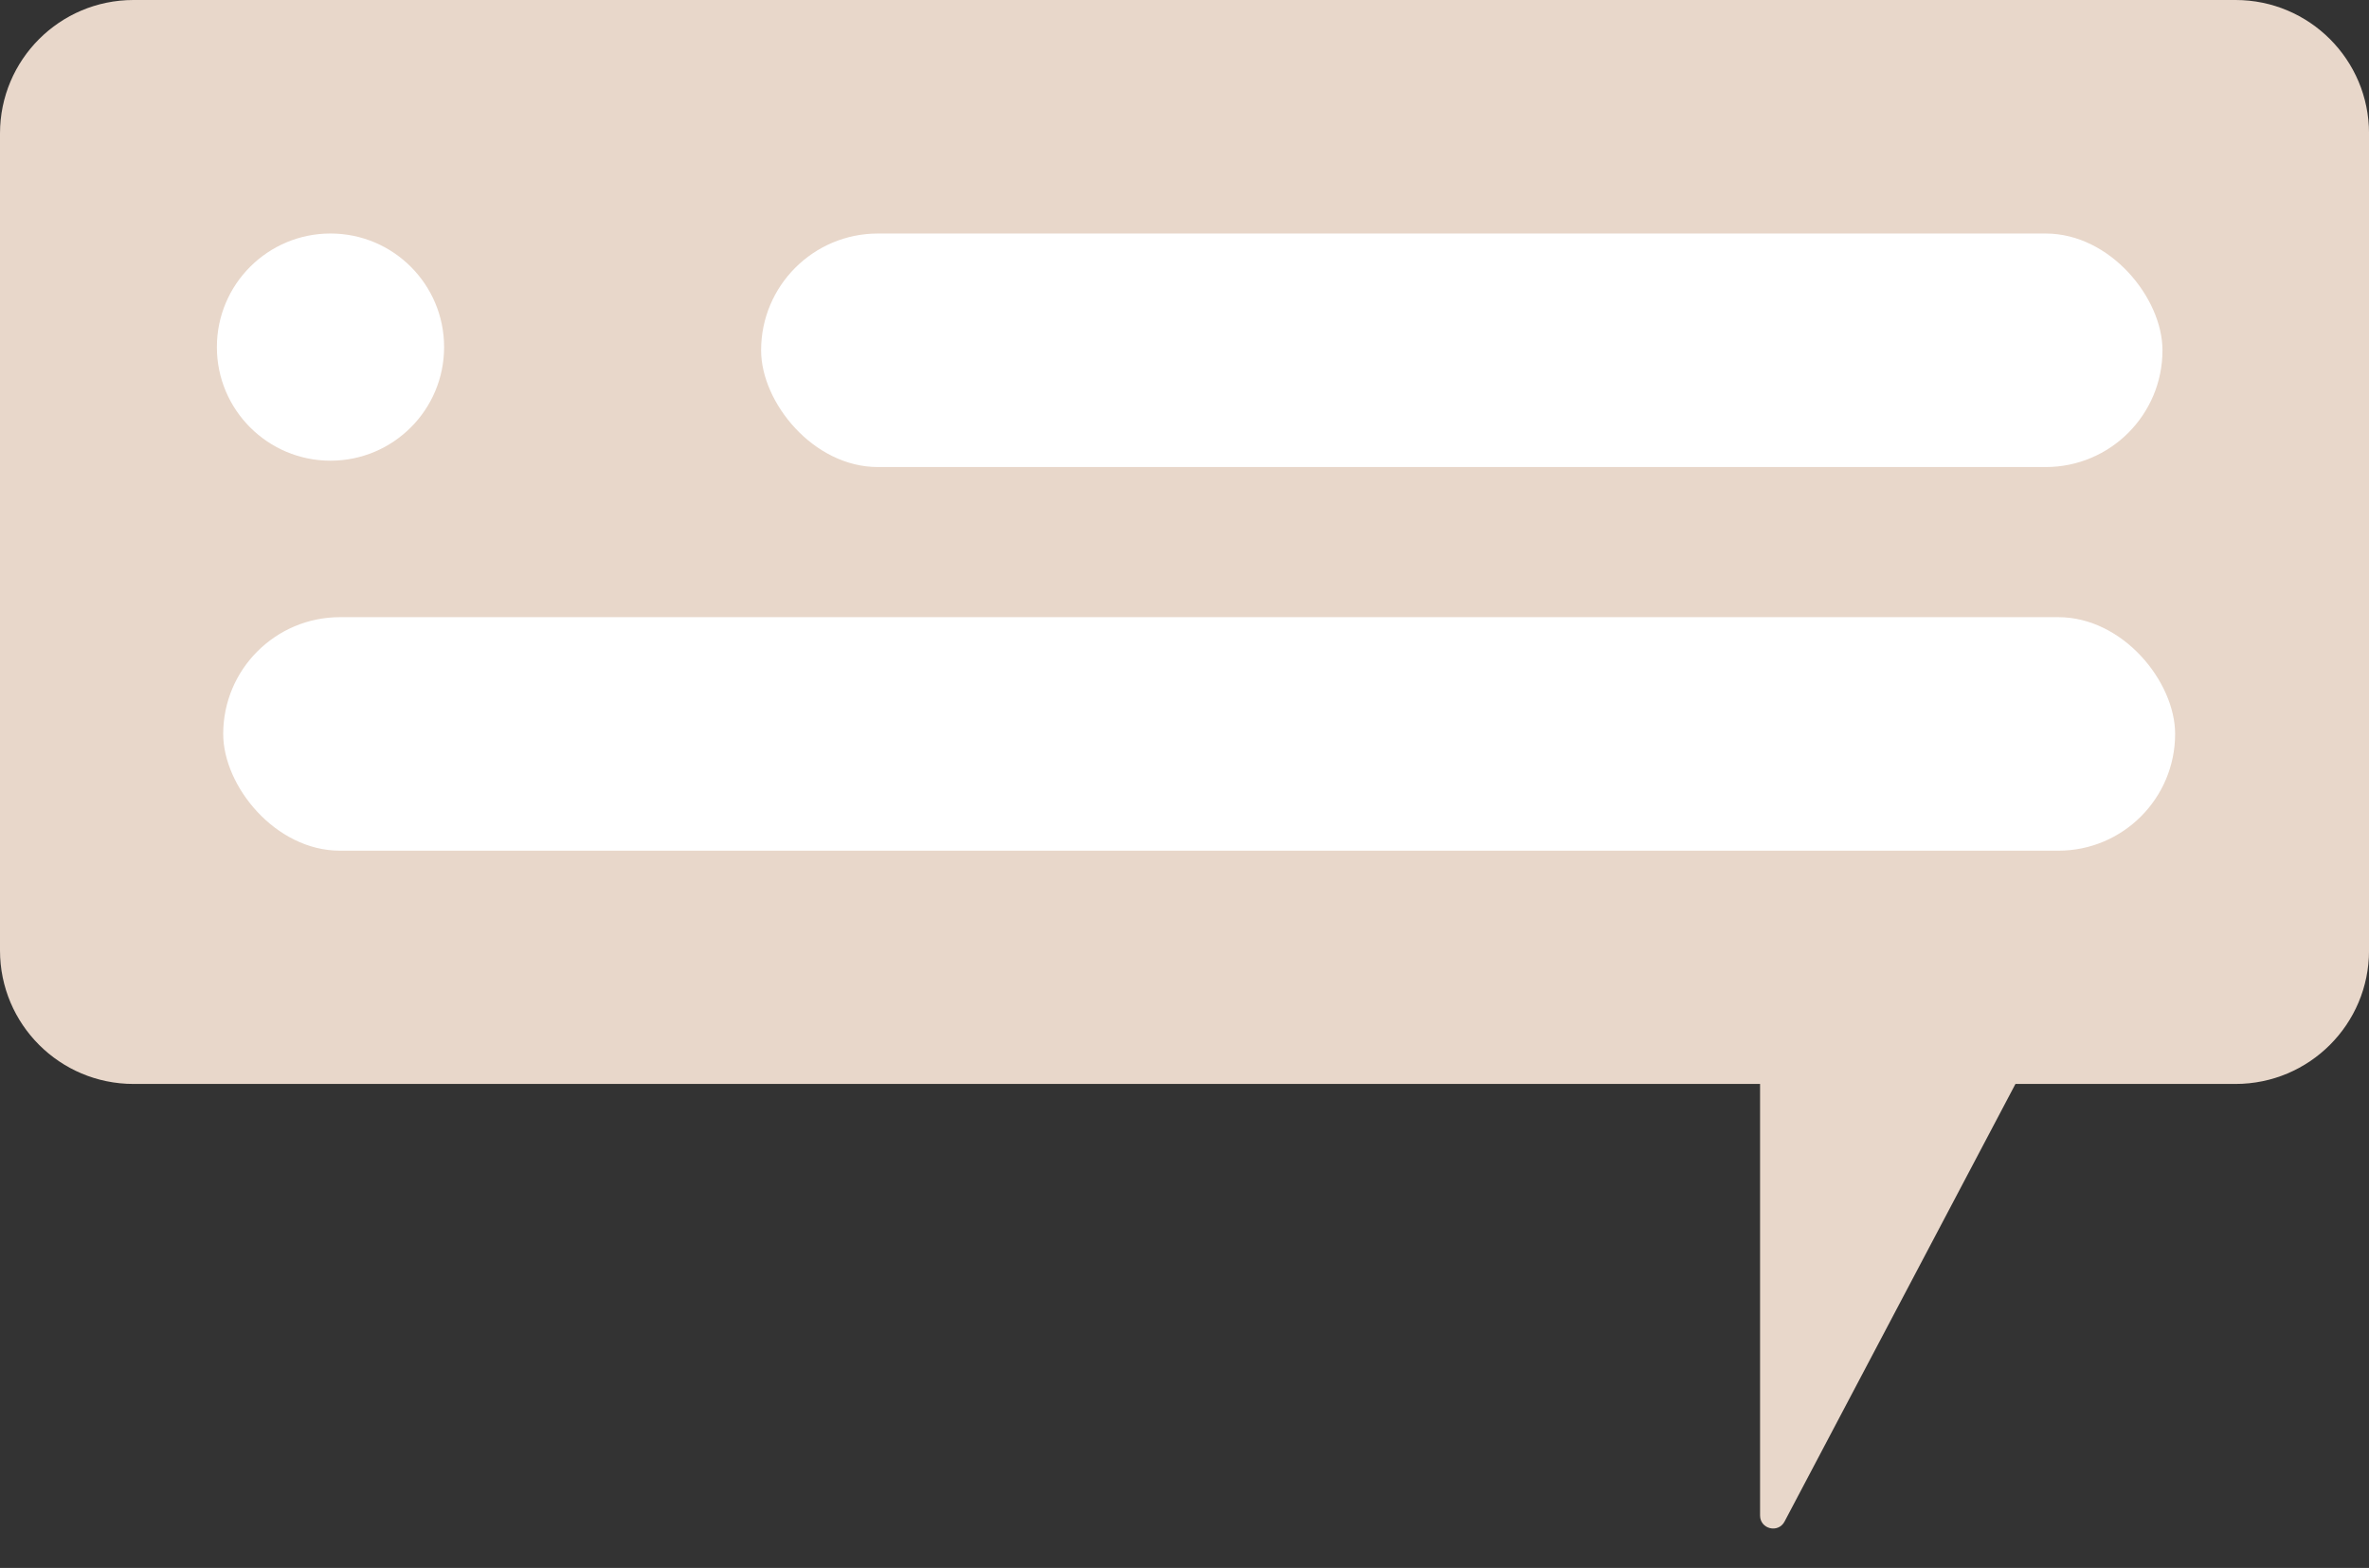
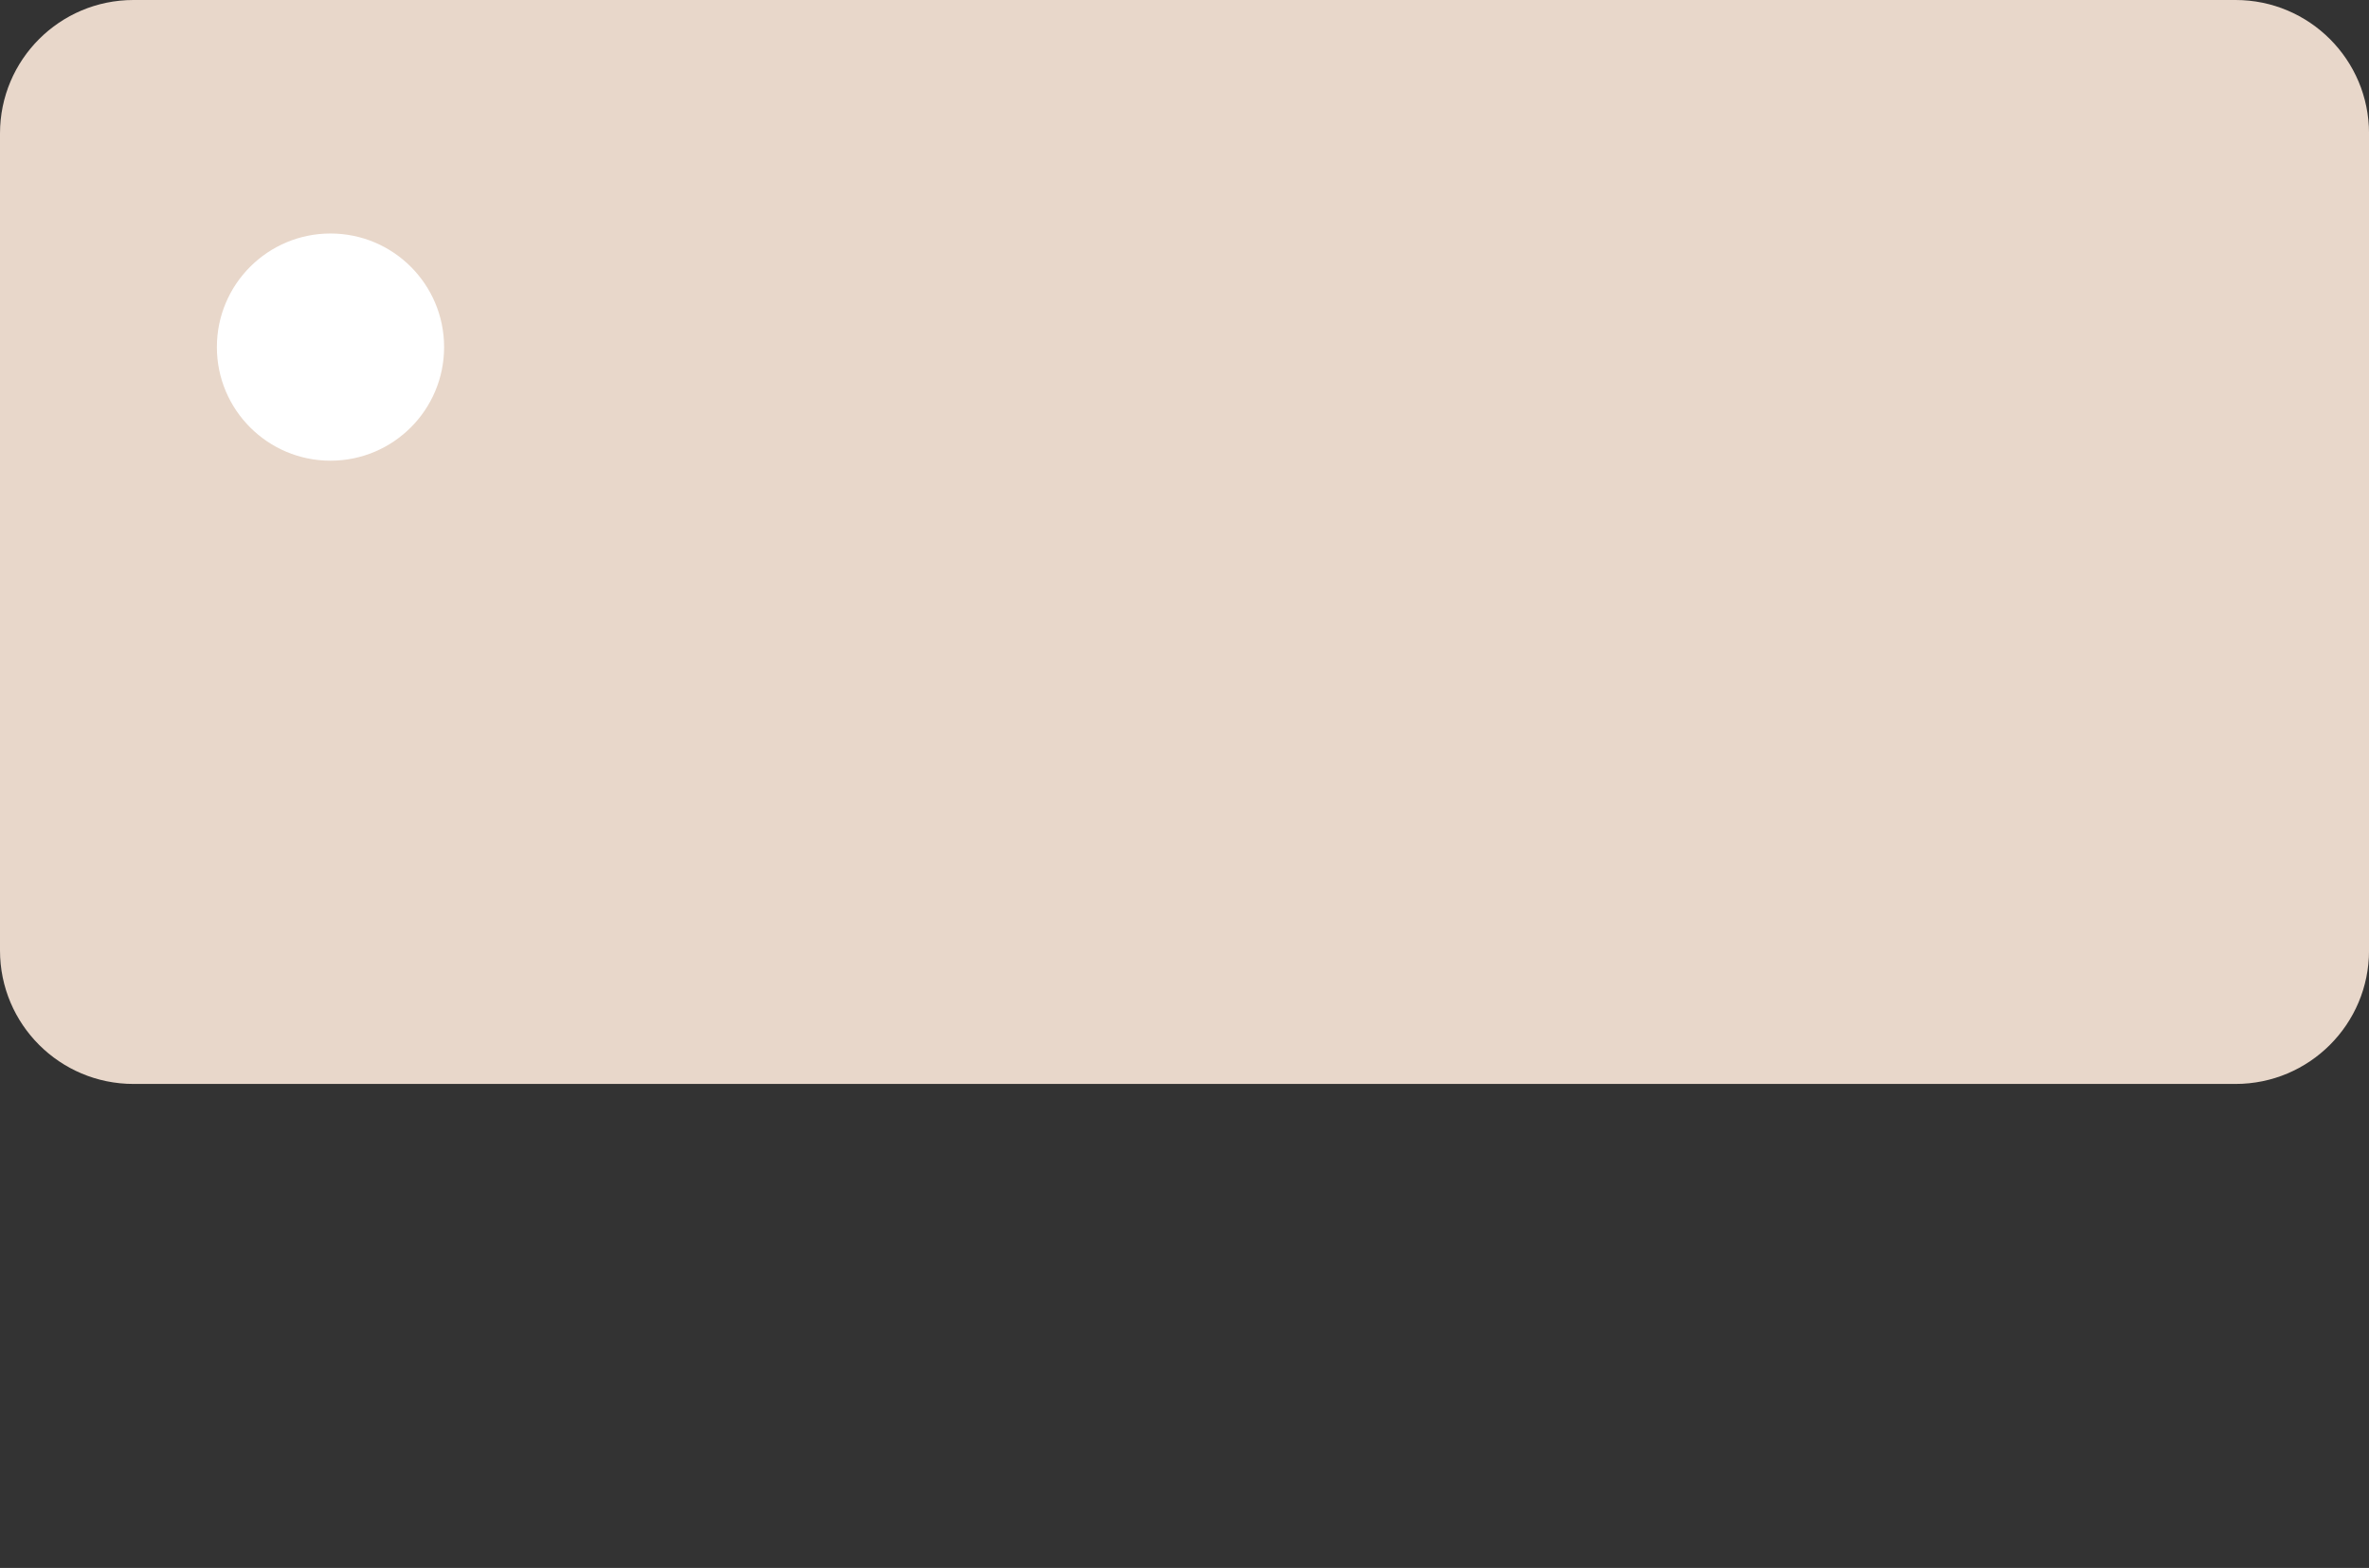
<svg xmlns="http://www.w3.org/2000/svg" width="142" height="94" viewBox="0 0 142 94" fill="none">
  <rect x="0" y="0" width="142" height="94" fill="#333333" stroke="none" />
  <path d="M-4.98171e-06 8C-5.36797e-06 3.582 3.582 -2.47117e-07 8 -5.51954e-07L134.002 -9.24539e-06C138.42 -9.55023e-06 142.002 3.582 142.002 8L142.002 56.984C142.002 61.402 138.42 64.984 134.002 64.984L8 64.984C3.582 64.984 -3.13131e-07 61.402 -6.99389e-07 56.984L-4.98171e-06 8Z" fill="#E8D7CA" />
-   <rect x="13.379" y="37" width="117" height="14" rx="7" fill="white" />
-   <rect x="45.621" y="14" width="84" height="14" rx="7" fill="white" />
-   <path d="M105.5 90.857L105.5 58.369L124.298 58.369L106.967 91.22C106.588 91.938 105.5 91.669 105.5 90.857Z" fill="#E8D7CA" />
  <circle cx="6.81" cy="6.81" r="6.81" transform="matrix(1 -8.74228e-08 -8.74228e-08 -1 13 27.619)" fill="white" />
</svg>